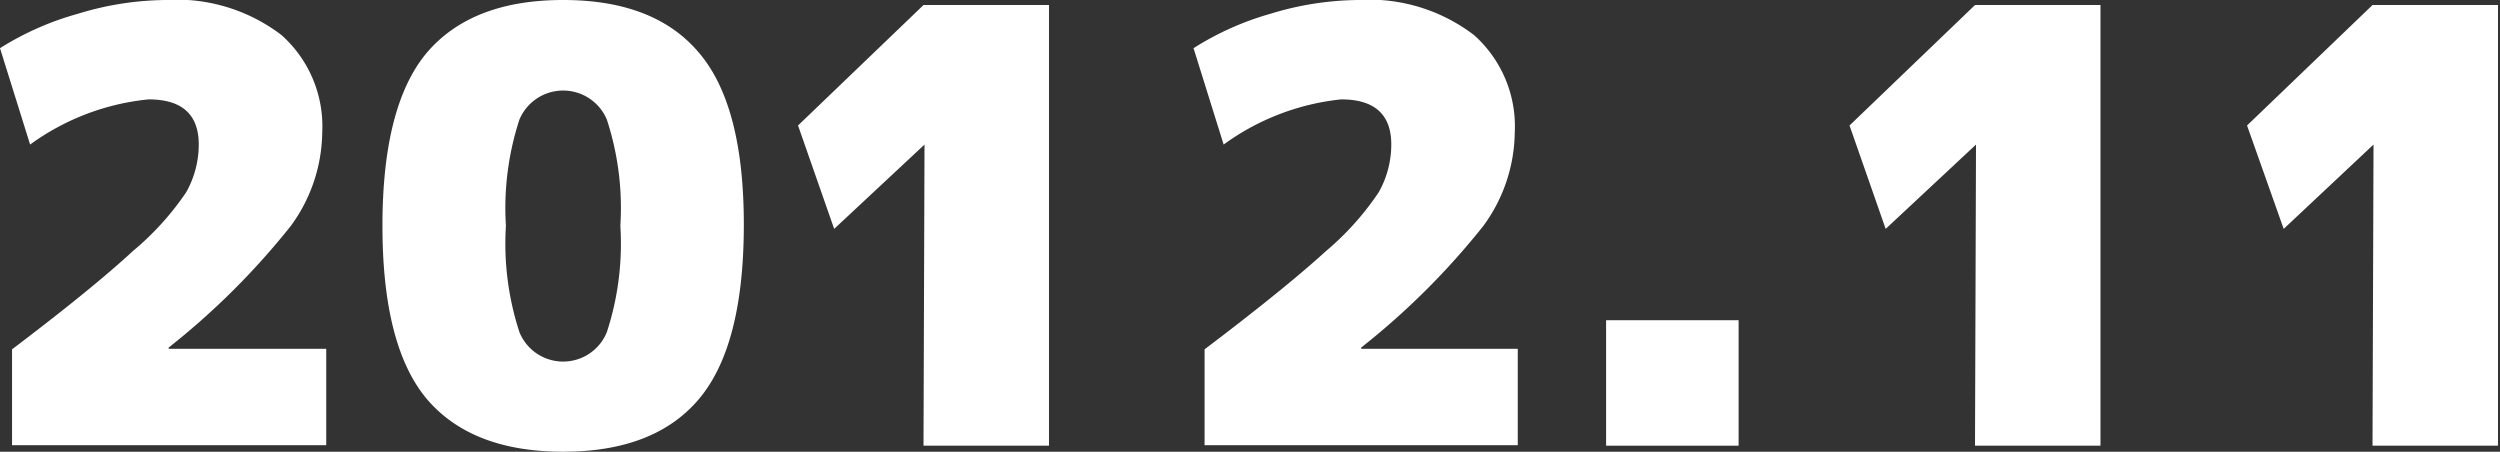
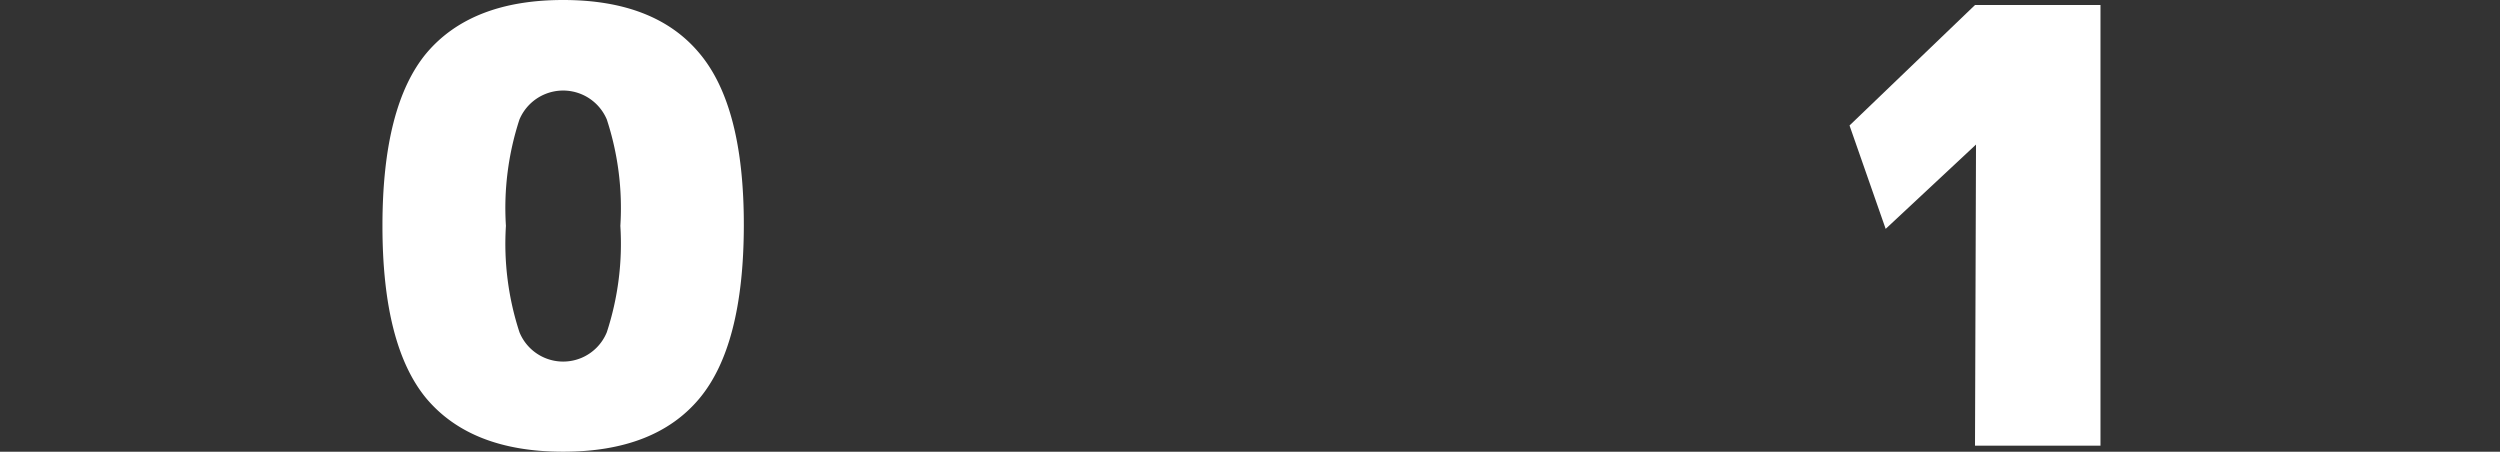
<svg xmlns="http://www.w3.org/2000/svg" id="レイヤー_1" data-name="レイヤー 1" viewBox="0 0 99.62 18">
  <rect x="0" y="0" width="99.62" height="18" fill="#333333" stroke="none" />
  <defs>
    <style>.cls-1{fill:#fff;}</style>
  </defs>
-   <path class="cls-1" d="M.48,13.92Q3.69,11.49,5.3,10A11.23,11.23,0,0,0,7.42,7.66a3.88,3.88,0,0,0,.5-1.9q0-1.8-2-1.8A9.63,9.63,0,0,0,1.2,5.76L0,1.92A11.63,11.63,0,0,1,3.1.55,12.27,12.27,0,0,1,6.6,0a6.88,6.88,0,0,1,4.62,1.4,4.87,4.87,0,0,1,1.62,3.88A6.41,6.41,0,0,1,11.59,9a29.72,29.72,0,0,1-4.87,4.85v.05H13v3.84H.48Z" />
  <path class="cls-1" d="M27.86,15.89Q26.09,18,22.44,18T17,15.89Q15.24,13.78,15.24,9T17,2.11Q18.79,0,22.44,0t5.42,2.11Q29.65,4.22,29.64,9T27.86,15.89ZM20.7,13.24a1.88,1.88,0,0,0,3.48,0A11.34,11.34,0,0,0,24.72,9a11.34,11.34,0,0,0-.54-4.24,1.89,1.89,0,0,0-3.48,0A11.34,11.34,0,0,0,20.16,9,11.34,11.34,0,0,0,20.7,13.24Z" />
-   <path class="cls-1" d="M36.84,5.76h0L33.24,9.12,31.8,5l5-4.8h5V17.76h-5Z" />
-   <path class="cls-1" d="M48,13.92q3.21-2.43,4.82-3.9a11.23,11.23,0,0,0,2.12-2.36,3.88,3.88,0,0,0,.5-1.9q0-1.8-2-1.8a9.63,9.63,0,0,0-4.68,1.8l-1.2-3.84A11.63,11.63,0,0,1,50.62.55,12.27,12.27,0,0,1,54.12,0a6.88,6.88,0,0,1,4.62,1.4,4.87,4.87,0,0,1,1.62,3.88A6.41,6.41,0,0,1,59.11,9a29.72,29.72,0,0,1-4.87,4.85v.05h6.24v3.84H48Z" />
-   <path class="cls-1" d="M64,17.76v-5h5.28v5Z" />
  <path class="cls-1" d="M78.74,5.76h0L75.14,9.12,73.7,5l5-4.8h5V17.76h-5Z" />
-   <path class="cls-1" d="M94.58,5.76h0L91,9.12,89.54,5l5-4.8h5V17.76h-5Z" />
</svg>